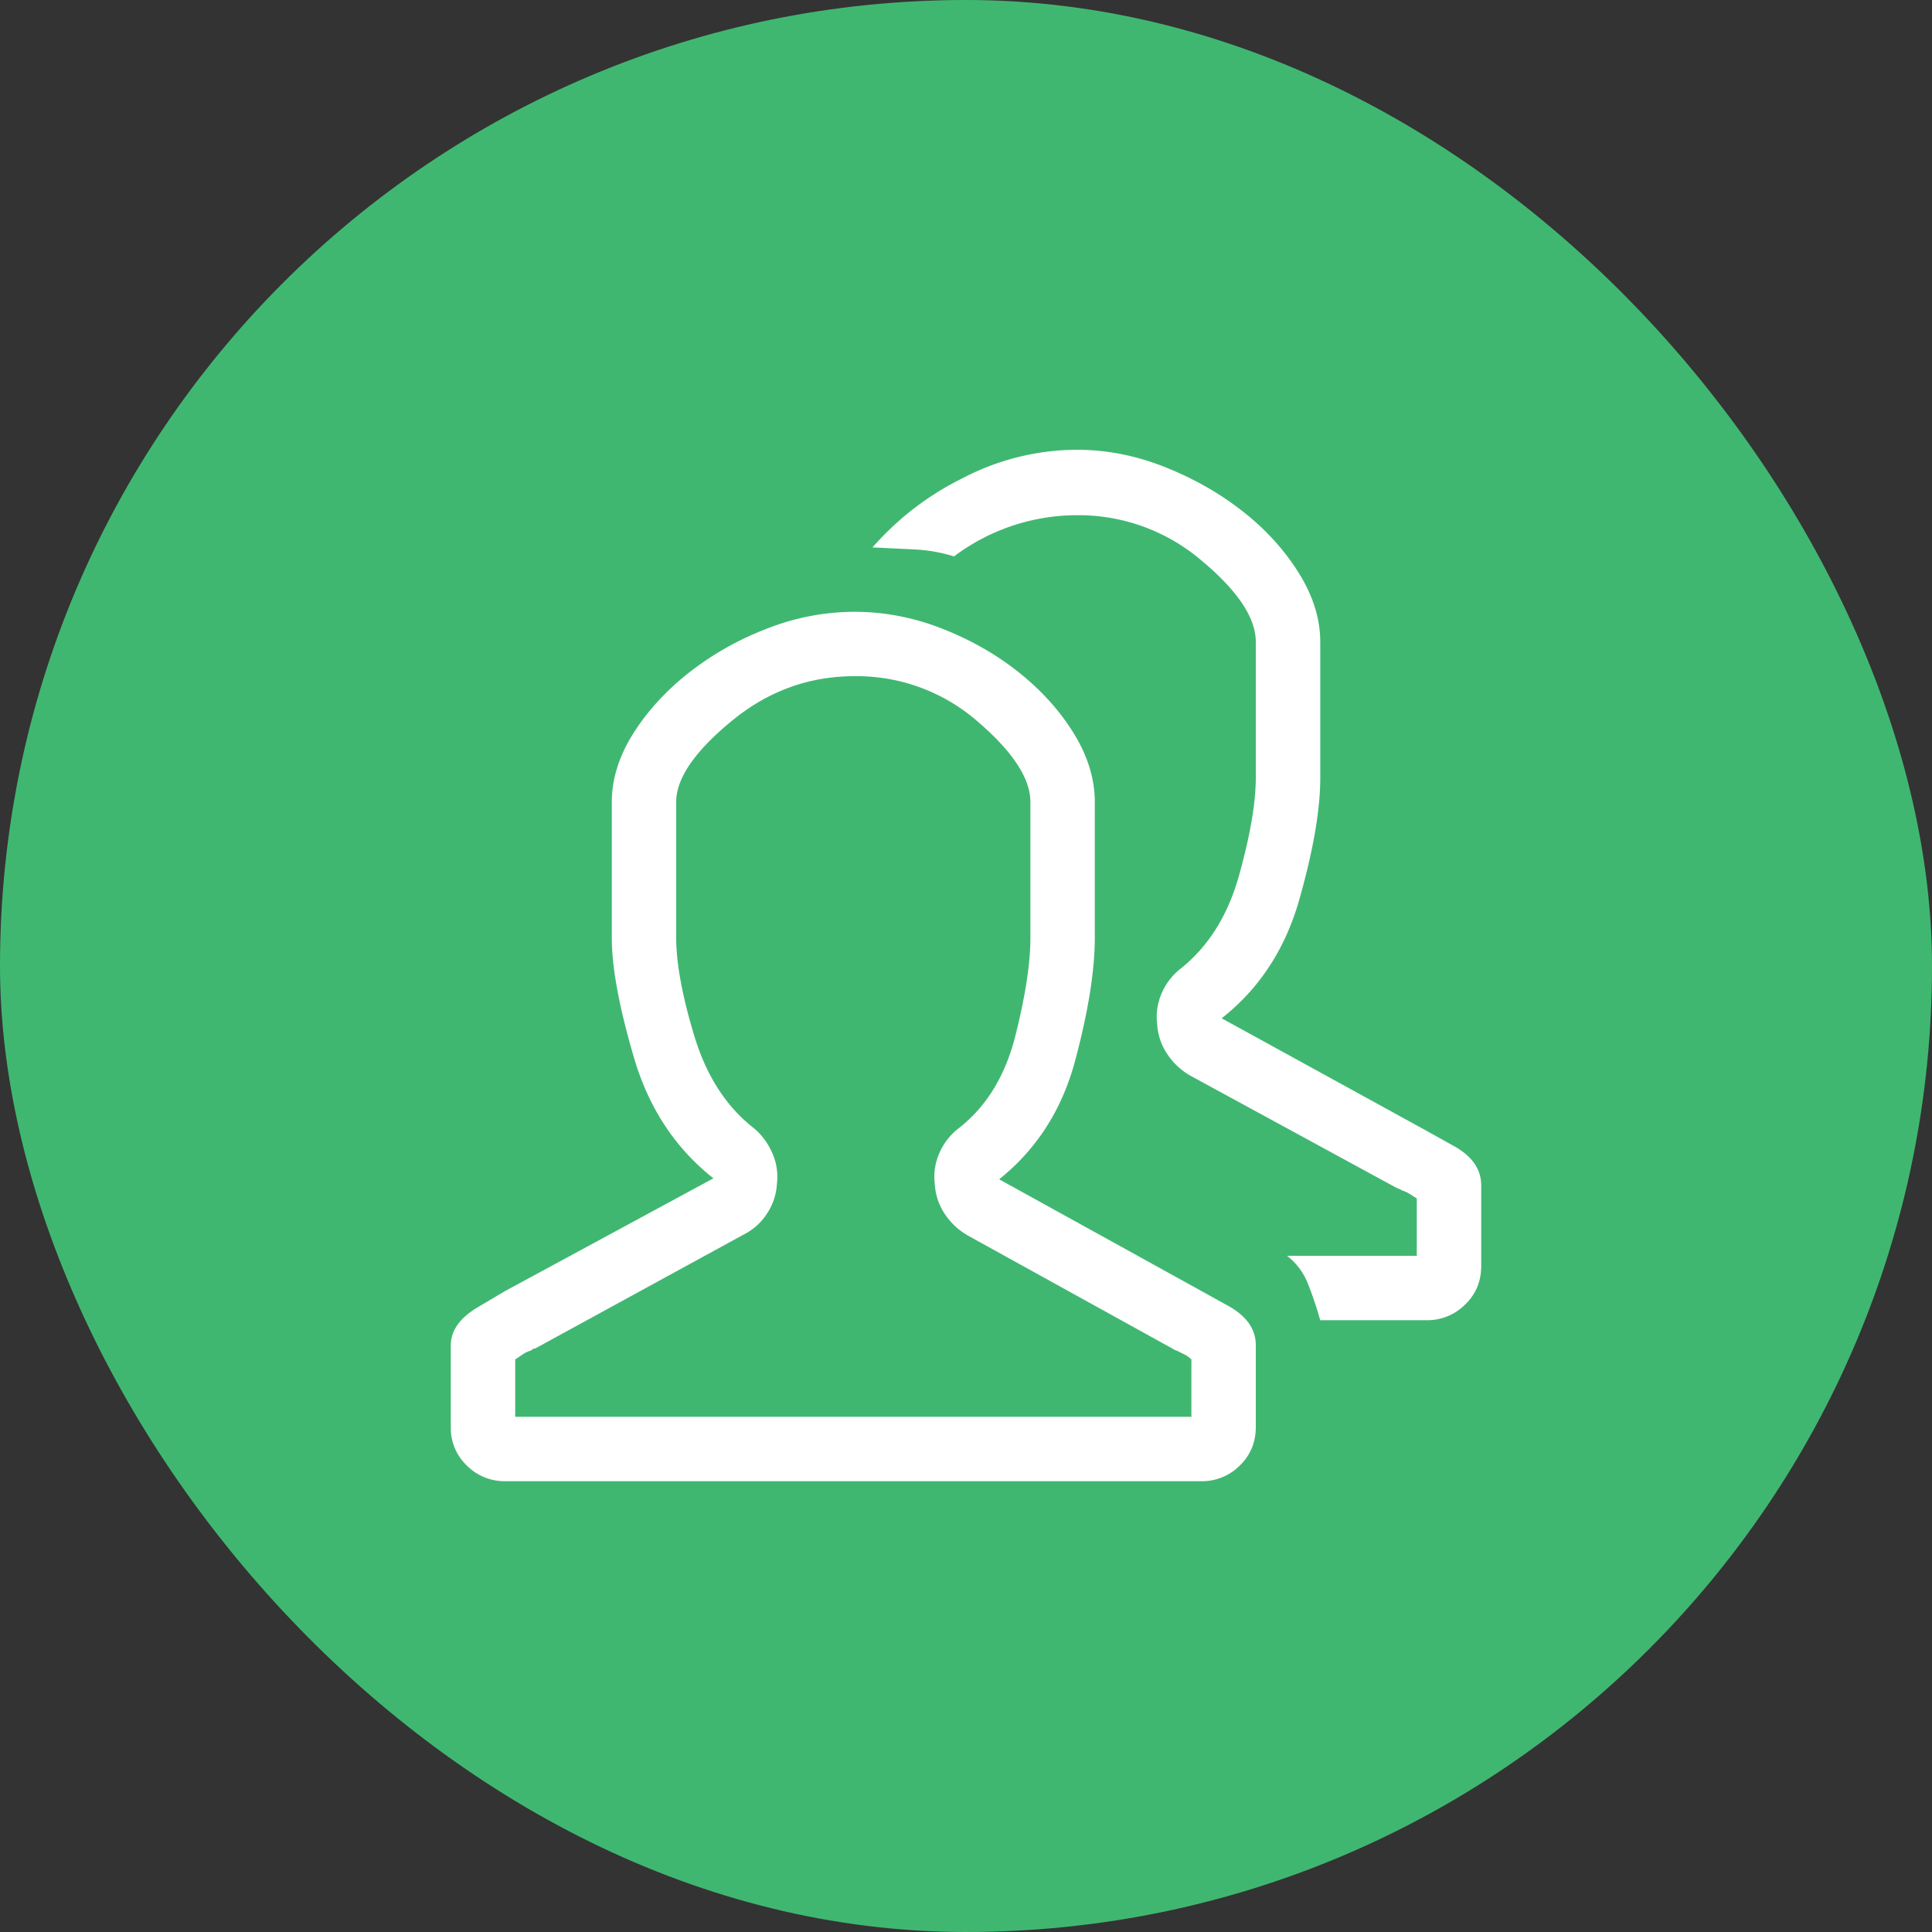
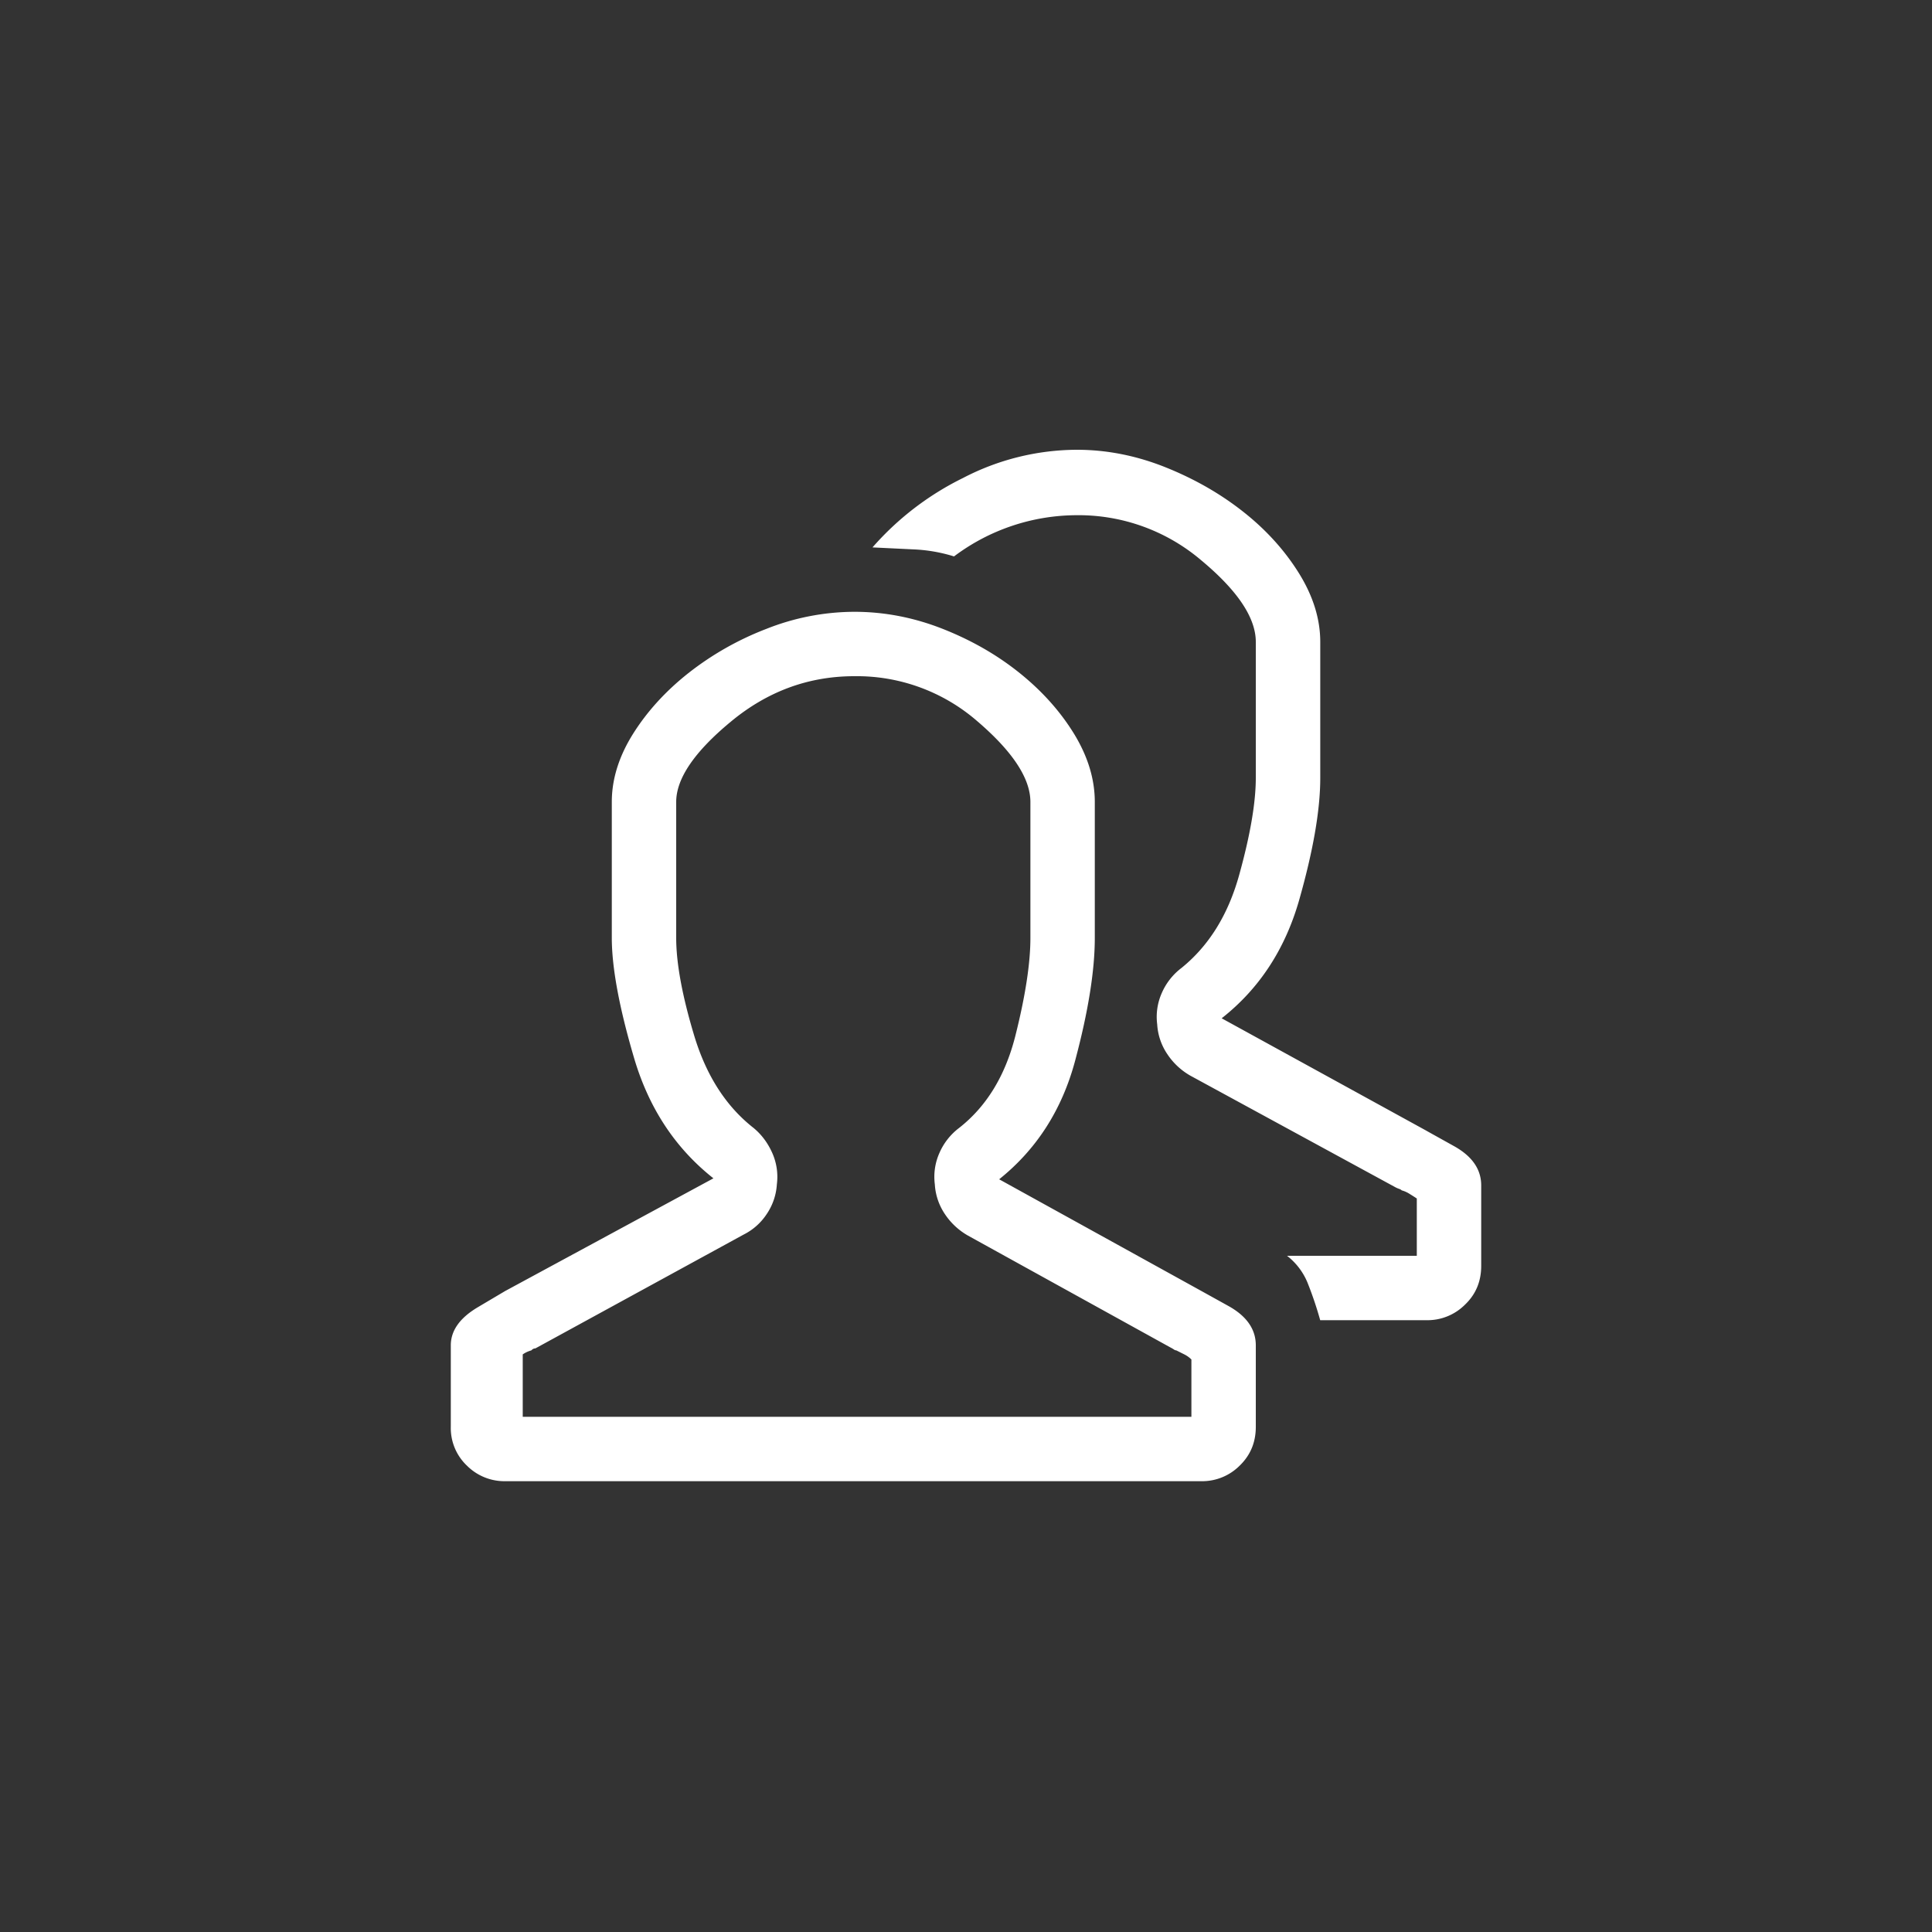
<svg xmlns="http://www.w3.org/2000/svg" width="30" height="30">
  <rect width="100%" height="100%" fill="#333333" stroke="none" />
  <g fill="none" fill-rule="evenodd">
-     <rect width="30" height="30" fill="#40B771" rx="15" />
-     <path fill="#FFF" d="M18.656 20.047l.422.234c.281.157.422.36.422.61v1.265c0 .24-.083.44-.25.602a.824.824 0 01-.594.242H7.844a.824.824 0 01-.594-.242.804.804 0 01-.25-.602v-1.265c0-.23.14-.427.422-.594l.422-.25 3.234-1.75c-.594-.469-1.005-1.094-1.234-1.875-.23-.781-.344-1.401-.344-1.86v-2.109c0-.354.11-.706.328-1.055.219-.349.505-.664.86-.945a4.66 4.66 0 011.21-.687 3.73 3.73 0 011.368-.266c.468 0 .927.089 1.375.266.448.177.846.406 1.195.687.349.281.63.596.844.945.213.35.32.701.32 1.055v2.11c0 .51-.102 1.145-.305 1.906-.203.76-.596 1.375-1.18 1.843l3.141 1.735zM18.5 22v-.89a.417.417 0 00-.11-.079l-.124-.062a.076.076 0 01-.04-.016.51.51 0 00-.054-.031l-3.14-1.735a1.056 1.056 0 01-.36-.335.921.921 0 01-.156-.461.913.913 0 01.07-.485.974.974 0 01.305-.39c.427-.334.718-.81.875-1.43.156-.62.234-1.128.234-1.523v-2.11c0-.364-.273-.781-.82-1.25a2.85 2.85 0 00-1.914-.703c-.709 0-1.347.234-1.914.703-.568.469-.852.886-.852 1.25v2.11c0 .395.094.903.281 1.523.188.62.495 1.096.922 1.43.125.104.221.234.29.39a.913.913 0 01.07.485.921.921 0 01-.157.46.923.923 0 01-.36.32l-3.233 1.767a.07.07 0 00-.032.007.122.122 0 00-.031.024.433.433 0 00-.133.062L8 21.11V22h10.5zm3.656-4.438l.422.235c.281.156.422.36.422.61v1.25c0 .239-.083.44-.25.6a.824.824 0 01-.594.243H20.5a5.73 5.73 0 00-.195-.578 1.015 1.015 0 00-.32-.422H22v-.89a4.482 4.482 0 00-.11-.07.436.436 0 00-.124-.056.098.098 0 00-.04-.023.429.429 0 01-.054-.023l-3.188-1.735a1.056 1.056 0 01-.359-.336.921.921 0 01-.156-.46.913.913 0 01.07-.485.974.974 0 01.305-.39c.427-.345.726-.826.898-1.446.172-.62.258-1.122.258-1.508v-2.11c0-.374-.281-.796-.844-1.265A2.94 2.94 0 0016.72 8a3.18 3.18 0 00-1.906.64 2.454 2.454 0 00-.626-.109l-.64-.031a4.507 4.507 0 011.406-1.078 3.849 3.849 0 011.766-.438c.469 0 .93.092 1.383.274.453.182.856.414 1.21.695.355.281.641.6.86.953.219.354.328.709.328 1.063v2.11c0 .5-.11 1.132-.328 1.898-.219.765-.62 1.377-1.203 1.835l3.187 1.75z" />
+     <path fill="#FFF" d="M18.656 20.047l.422.234c.281.157.422.36.422.61v1.265c0 .24-.083.44-.25.602a.824.824 0 01-.594.242H7.844a.824.824 0 01-.594-.242.804.804 0 01-.25-.602v-1.265c0-.23.14-.427.422-.594l.422-.25 3.234-1.75c-.594-.469-1.005-1.094-1.234-1.875-.23-.781-.344-1.401-.344-1.86v-2.109c0-.354.11-.706.328-1.055.219-.349.505-.664.86-.945a4.66 4.66 0 011.21-.687 3.73 3.73 0 011.368-.266c.468 0 .927.089 1.375.266.448.177.846.406 1.195.687.349.281.63.596.844.945.213.35.32.701.32 1.055v2.11c0 .51-.102 1.145-.305 1.906-.203.76-.596 1.375-1.18 1.843l3.141 1.735zM18.5 22v-.89a.417.417 0 00-.11-.079l-.124-.062a.076.076 0 01-.04-.016.51.51 0 00-.054-.031l-3.14-1.735a1.056 1.056 0 01-.36-.335.921.921 0 01-.156-.461.913.913 0 01.07-.485.974.974 0 01.305-.39c.427-.334.718-.81.875-1.43.156-.62.234-1.128.234-1.523v-2.11c0-.364-.273-.781-.82-1.25a2.85 2.85 0 00-1.914-.703c-.709 0-1.347.234-1.914.703-.568.469-.852.886-.852 1.25v2.11c0 .395.094.903.281 1.523.188.62.495 1.096.922 1.43.125.104.221.234.29.39a.913.913 0 01.07.485.921.921 0 01-.157.46.923.923 0 01-.36.32l-3.233 1.767a.07.07 0 00-.032.007.122.122 0 00-.031.024.433.433 0 00-.133.062V22h10.5zm3.656-4.438l.422.235c.281.156.422.36.422.61v1.25c0 .239-.083.44-.25.6a.824.824 0 01-.594.243H20.5a5.73 5.73 0 00-.195-.578 1.015 1.015 0 00-.32-.422H22v-.89a4.482 4.482 0 00-.11-.07.436.436 0 00-.124-.056.098.098 0 00-.04-.023.429.429 0 01-.054-.023l-3.188-1.735a1.056 1.056 0 01-.359-.336.921.921 0 01-.156-.46.913.913 0 01.07-.485.974.974 0 01.305-.39c.427-.345.726-.826.898-1.446.172-.62.258-1.122.258-1.508v-2.11c0-.374-.281-.796-.844-1.265A2.94 2.94 0 0016.72 8a3.18 3.18 0 00-1.906.64 2.454 2.454 0 00-.626-.109l-.64-.031a4.507 4.507 0 011.406-1.078 3.849 3.849 0 011.766-.438c.469 0 .93.092 1.383.274.453.182.856.414 1.21.695.355.281.641.6.86.953.219.354.328.709.328 1.063v2.11c0 .5-.11 1.132-.328 1.898-.219.765-.62 1.377-1.203 1.835l3.187 1.75z" />
  </g>
</svg>